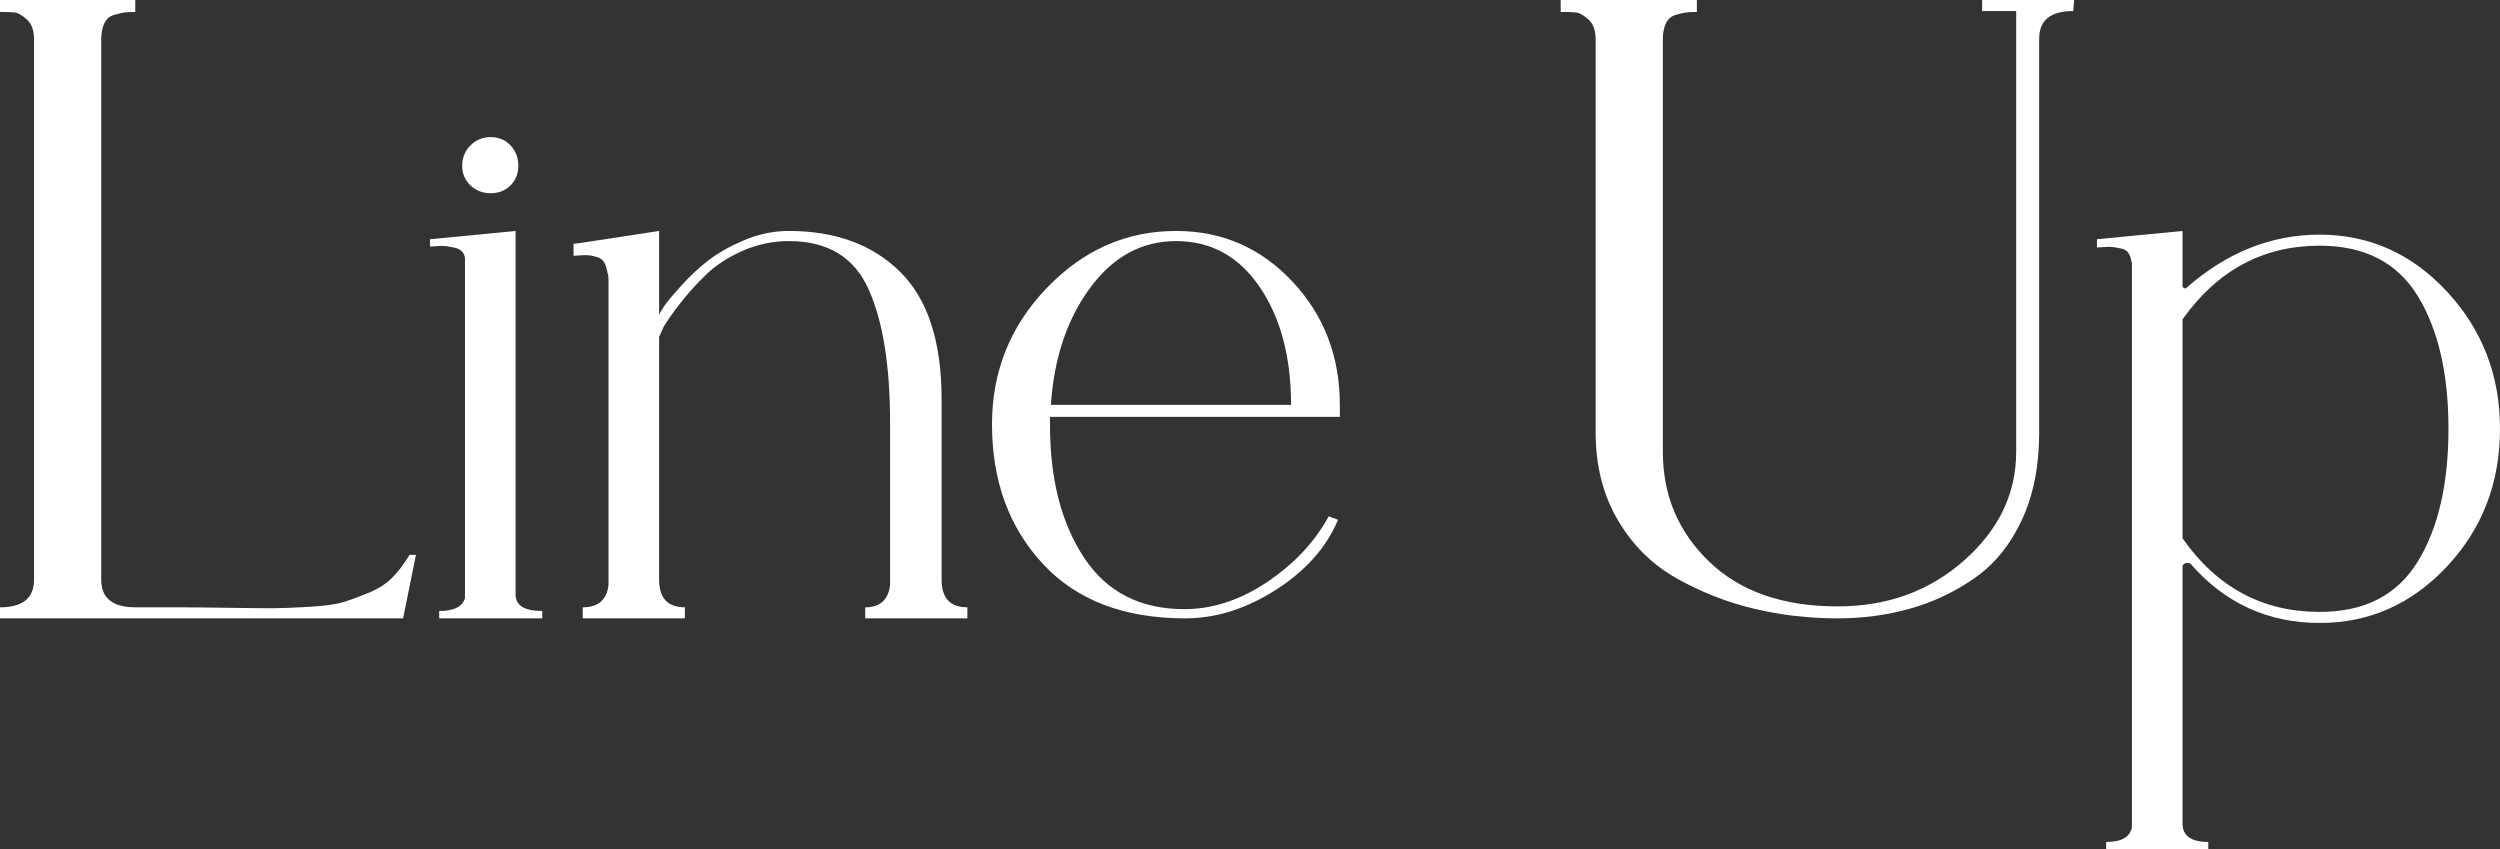
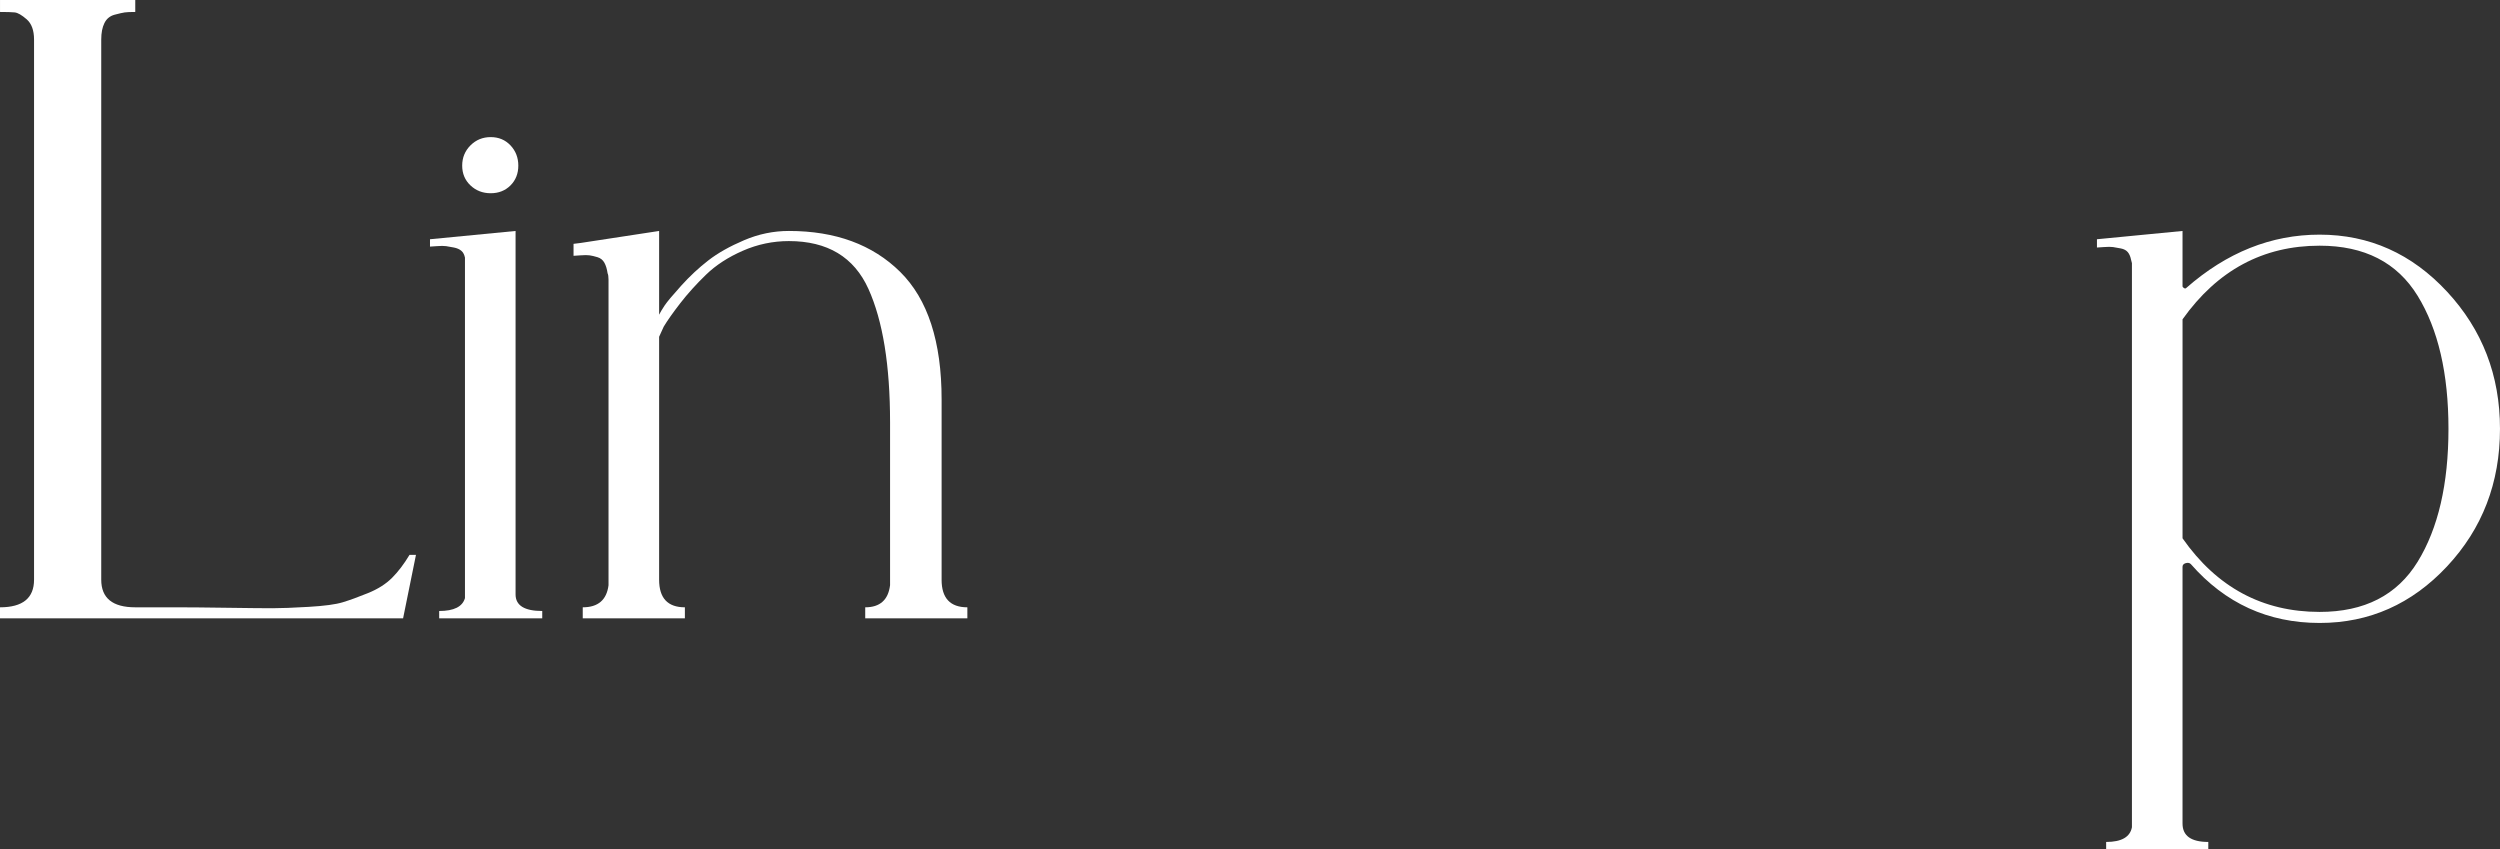
<svg xmlns="http://www.w3.org/2000/svg" viewBox="0 0 163.013 55.38">
  <rect x="0" y="0" width="163.013" height="55.38" fill="#333333" stroke="none" />
  <g fill="#fff">
    <path d="m0 40.32v-.72c1.479 0 2.22-.6 2.22-1.8v-35.22c0-.6-.16-1.04-.479-1.32-.321-.279-.581-.429-.78-.45-.201-.02-.521-.03-.96-.03v-.78h8.819v.78c-.32 0-.55.01-.689.03-.141.021-.36.07-.66.15-.3.081-.521.261-.66.54-.141.28-.21.64-.21 1.08v35.22c0 1.2.74 1.8 2.22 1.8h2.7c.76 0 1.85.01 3.271.03 1.419.021 2.409.03 2.97.03.56 0 1.35-.03 2.37-.09 1.02-.06 1.76-.159 2.22-.3.46-.14 1.01-.339 1.65-.6.64-.26 1.159-.59 1.56-.99.399-.399.78-.9 1.141-1.5h.42l-.84 4.14h-26.28z" />
    <path d="m28.637 40.32v-.48c.96 0 1.52-.28 1.681-.84v-22.2c-.041-.2-.12-.35-.24-.45-.12-.1-.28-.17-.48-.21-.2-.039-.37-.069-.51-.09-.141-.02-.34-.02-.6 0-.261.021-.411.03-.45.03v-.48l5.58-.54v23.7c0 .72.579 1.08 1.739 1.08v.48h-6.72zm4.65-28.23c-.341.34-.771.51-1.29.51-.521 0-.96-.17-1.32-.51-.359-.34-.54-.77-.54-1.29 0-.52.181-.96.54-1.32.36-.36.8-.54 1.32-.54.52 0 .949.18 1.29.54.339.36.51.801.51 1.32 0 .52-.171.95-.51 1.29z" />
    <path d="m61.397 37.8c0 1.2.56 1.8 1.68 1.8v.72h-6.66v-.72c.96 0 1.5-.48 1.62-1.44v-10.62c0-3.72-.471-6.62-1.41-8.7-.94-2.08-2.67-3.12-5.189-3.12-1.041 0-2.04.21-3 .63-.96.42-1.761.94-2.4 1.56-.641.621-1.2 1.24-1.68 1.86-.48.621-.84 1.131-1.08 1.53l-.3.66v15.84c0 1.2.56 1.8 1.68 1.8v.72h-6.66v-.72c1 0 1.561-.48 1.681-1.44v-19.92c0-.2-.021-.339-.061-.42-.04-.28-.11-.51-.21-.69-.101-.18-.25-.3-.45-.36s-.37-.099-.51-.12c-.141-.02-.34-.02-.6 0-.261.021-.411.03-.45.03v-.78l.479-.06 5.101-.78v5.46c.079-.159.199-.36.359-.6s.52-.669 1.08-1.29c.56-.62 1.149-1.17 1.771-1.65.619-.48 1.399-.92 2.34-1.32.939-.399 1.909-.6 2.91-.6 3.039 0 5.46.891 7.26 2.67 1.8 1.78 2.7 4.551 2.7 8.31v11.76z" />
-     <path d="m77.284 40.32c-4 0-7.101-1.19-9.3-3.57-2.2-2.379-3.3-5.409-3.3-9.09 0-3.44 1.189-6.399 3.569-8.88 2.38-2.48 5.19-3.72 8.431-3.72 3 0 5.529 1.101 7.59 3.3 2.06 2.2 3.09 4.881 3.09 8.04v.78h-18.899v.54c0 3.52.739 6.4 2.22 8.64 1.479 2.241 3.66 3.36 6.54 3.36 1.839 0 3.639-.59 5.399-1.77 1.76-1.179 3.1-2.61 4.021-4.29.159.081.26.12.3.12.039 0 .14.04.3.12-.76 1.8-2.11 3.321-4.05 4.56-1.94 1.24-3.91 1.86-5.91 1.86zm-8.76-13.92h15.66c0-3.12-.681-5.679-2.04-7.68-1.36-2-3.18-3-5.46-3-2.241 0-4.11 1.02-5.61 3.06s-2.351 4.581-2.55 7.62z" />
-     <path d="m119.824 40.32c-1.881 0-3.7-.21-5.46-.63-1.761-.42-3.44-1.08-5.04-1.98s-2.88-2.169-3.84-3.81c-.96-1.64-1.439-3.54-1.439-5.7v-25.62c0-.6-.161-1.04-.48-1.32-.32-.279-.591-.429-.81-.45-.221-.02-.551-.03-.99-.03v-.78h8.88v.78c-.32 0-.551.01-.69.03-.141.021-.359.07-.659.15-.301.081-.521.261-.66.54-.141.28-.21.64-.21 1.08v26.88c0 2.841 1.01 5.23 3.029 7.17 2.02 1.941 4.81 2.91 8.37 2.91 3.24 0 5.99-1 8.25-3 2.26-2 3.391-4.359 3.391-7.08v-28.74h-2.221v-.72h6l-.06.72c-1.48 0-2.22.6-2.22 1.8v25.68c0 2.2-.381 4.11-1.141 5.73-.76 1.62-1.79 2.88-3.09 3.78s-2.7 1.56-4.2 1.98-3.07.63-4.71.63z" />
    <path d="m137.332 55.38v-.48c1 0 1.561-.321 1.681-.96v-36.78l-.061-.24c-.04-.2-.11-.36-.21-.48-.101-.12-.25-.2-.45-.24-.2-.039-.37-.069-.51-.09-.141-.02-.34-.02-.6 0-.261.021-.411.03-.45.03v-.54l5.58-.54v3.6c0 .04.029.081.09.12.06.04.109.04.149 0 2.641-2.319 5.54-3.48 8.7-3.48 3.24 0 6.01 1.24 8.311 3.72 2.3 2.48 3.45 5.46 3.45 8.94 0 3.52-1.15 6.51-3.45 8.97-2.301 2.46-5.07 3.69-8.311 3.69-3.359 0-6.16-1.28-8.399-3.84-.081-.08-.19-.099-.33-.06-.141.04-.21.12-.21.24v16.74c0 .8.56 1.2 1.68 1.2v.48h-6.66zm13.92-15.48c2.92 0 5.05-1.089 6.391-3.27 1.339-2.18 2.01-5.07 2.01-8.67s-.671-6.489-2.01-8.67c-1.341-2.18-3.471-3.27-6.391-3.27-3.681 0-6.66 1.6-8.939 4.8v14.28c2.239 3.2 5.22 4.8 8.939 4.8z" />
  </g>
</svg>